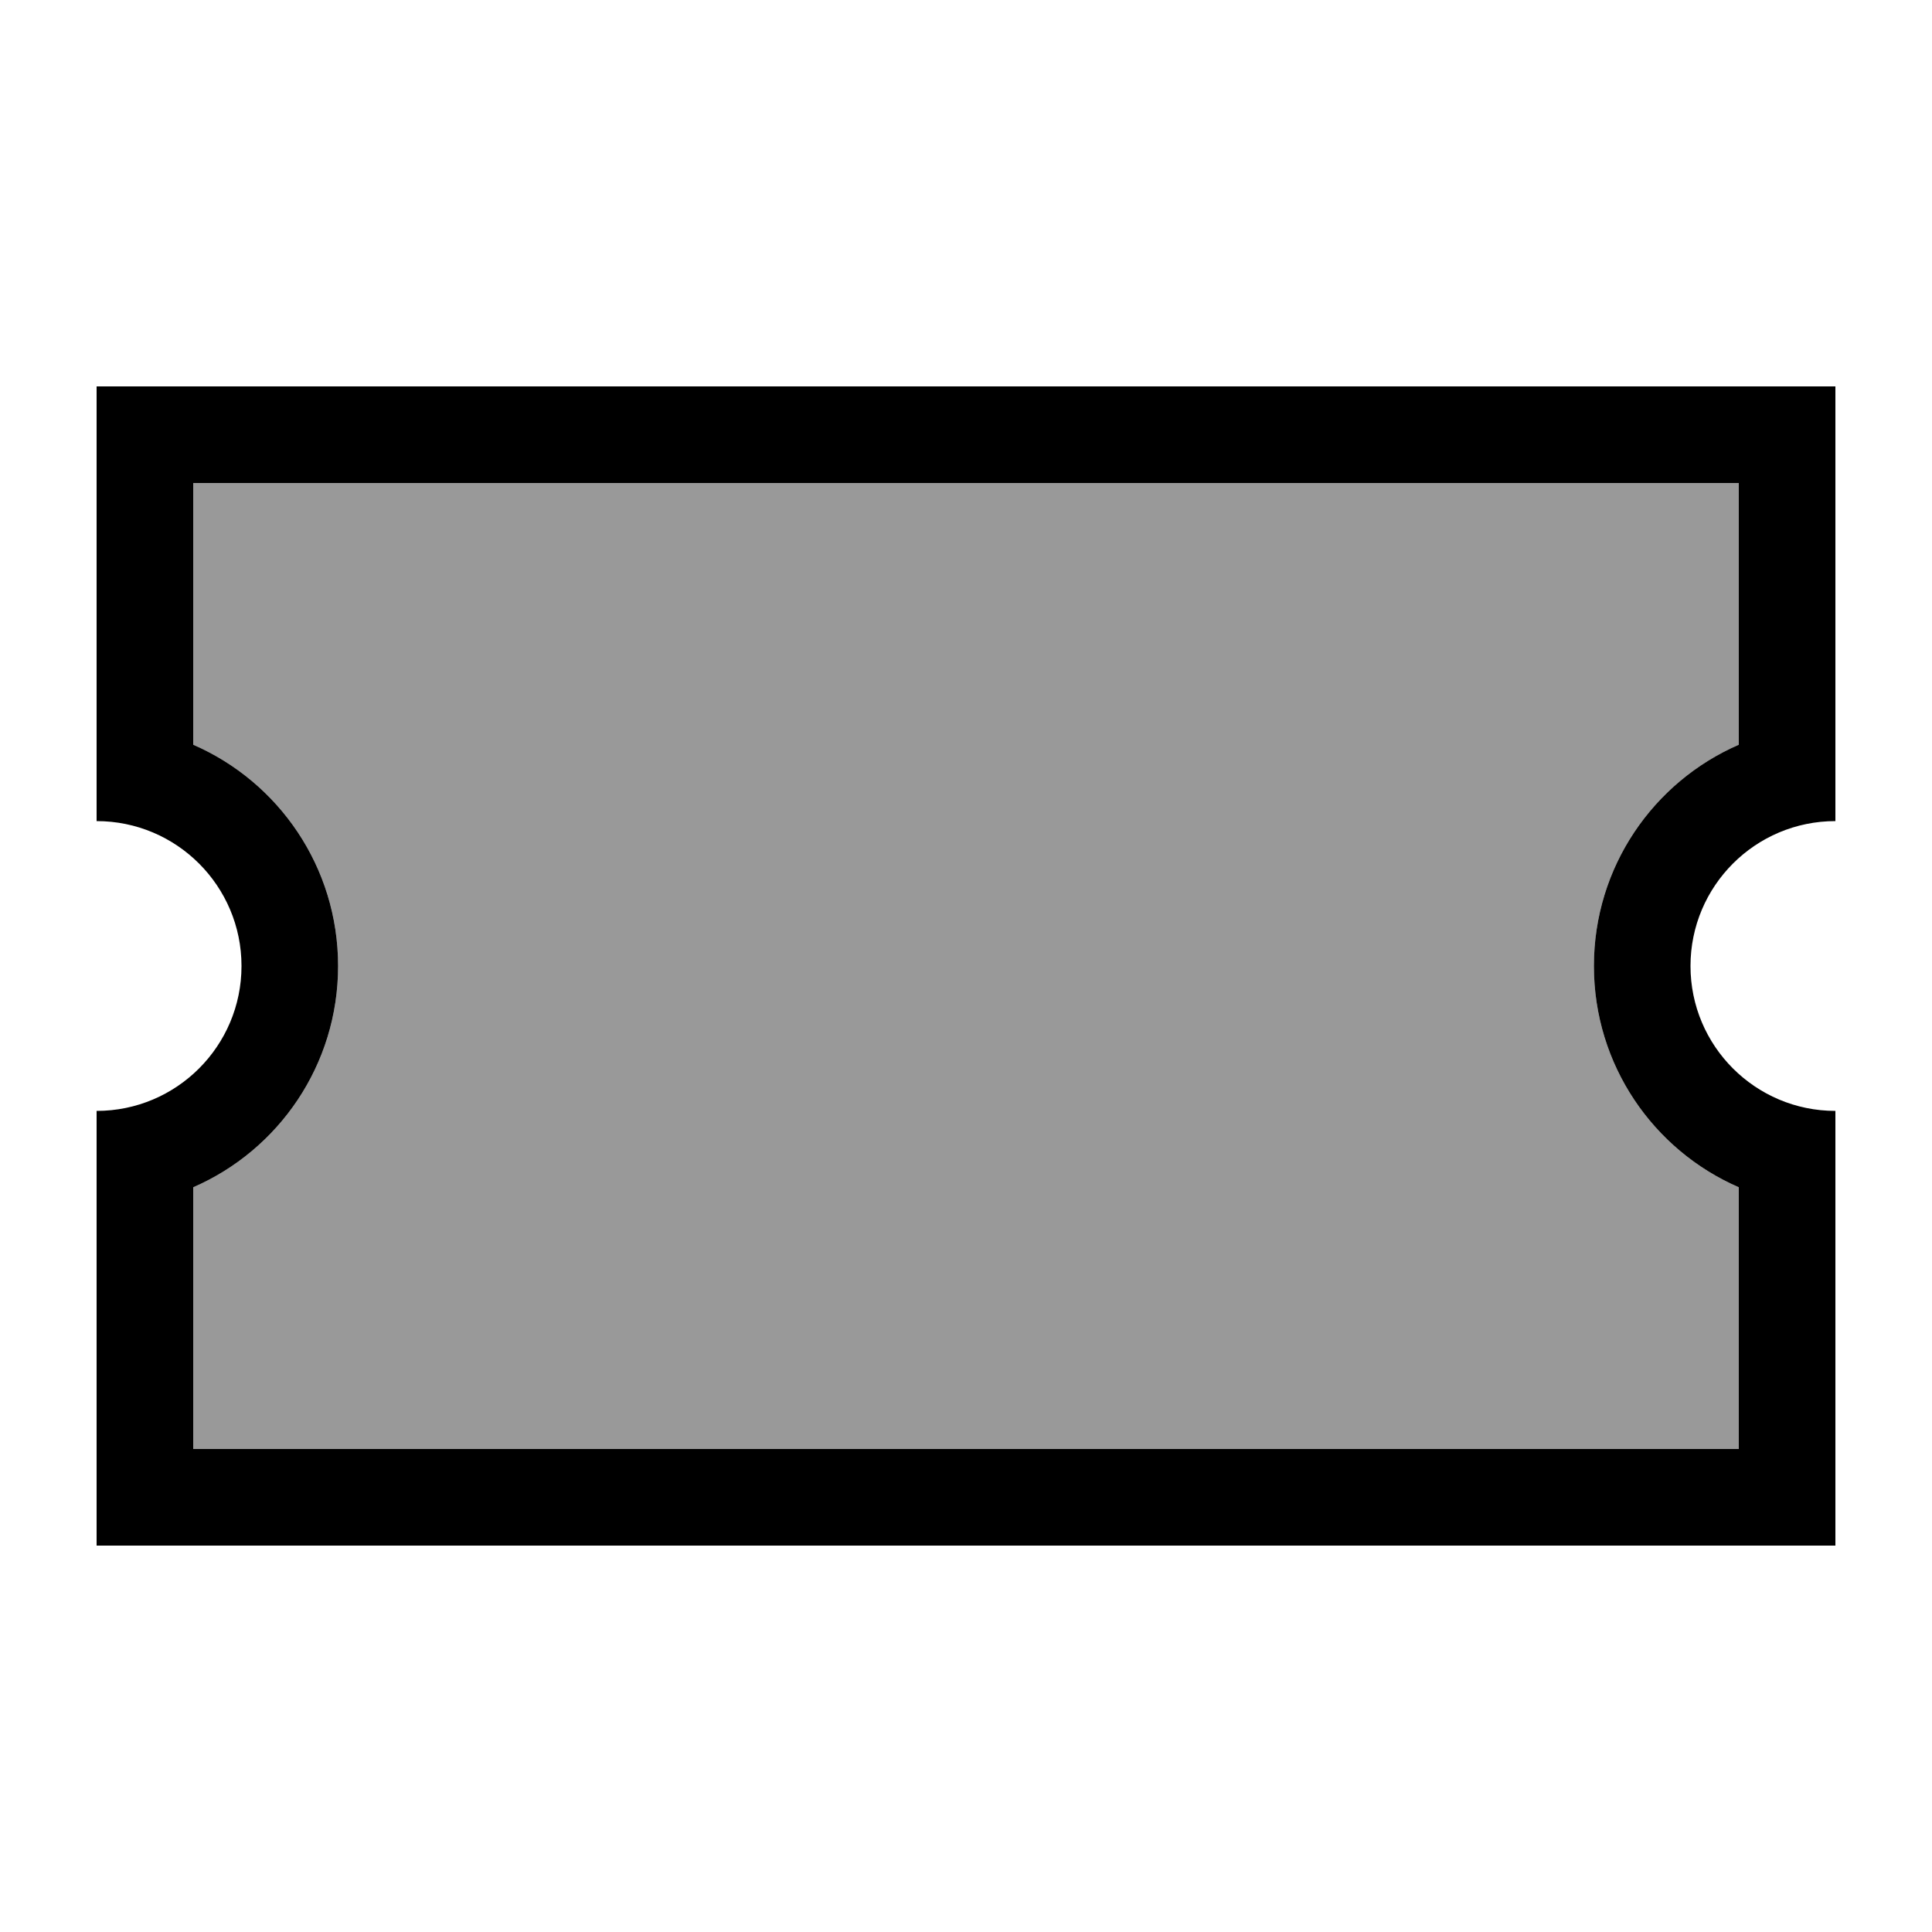
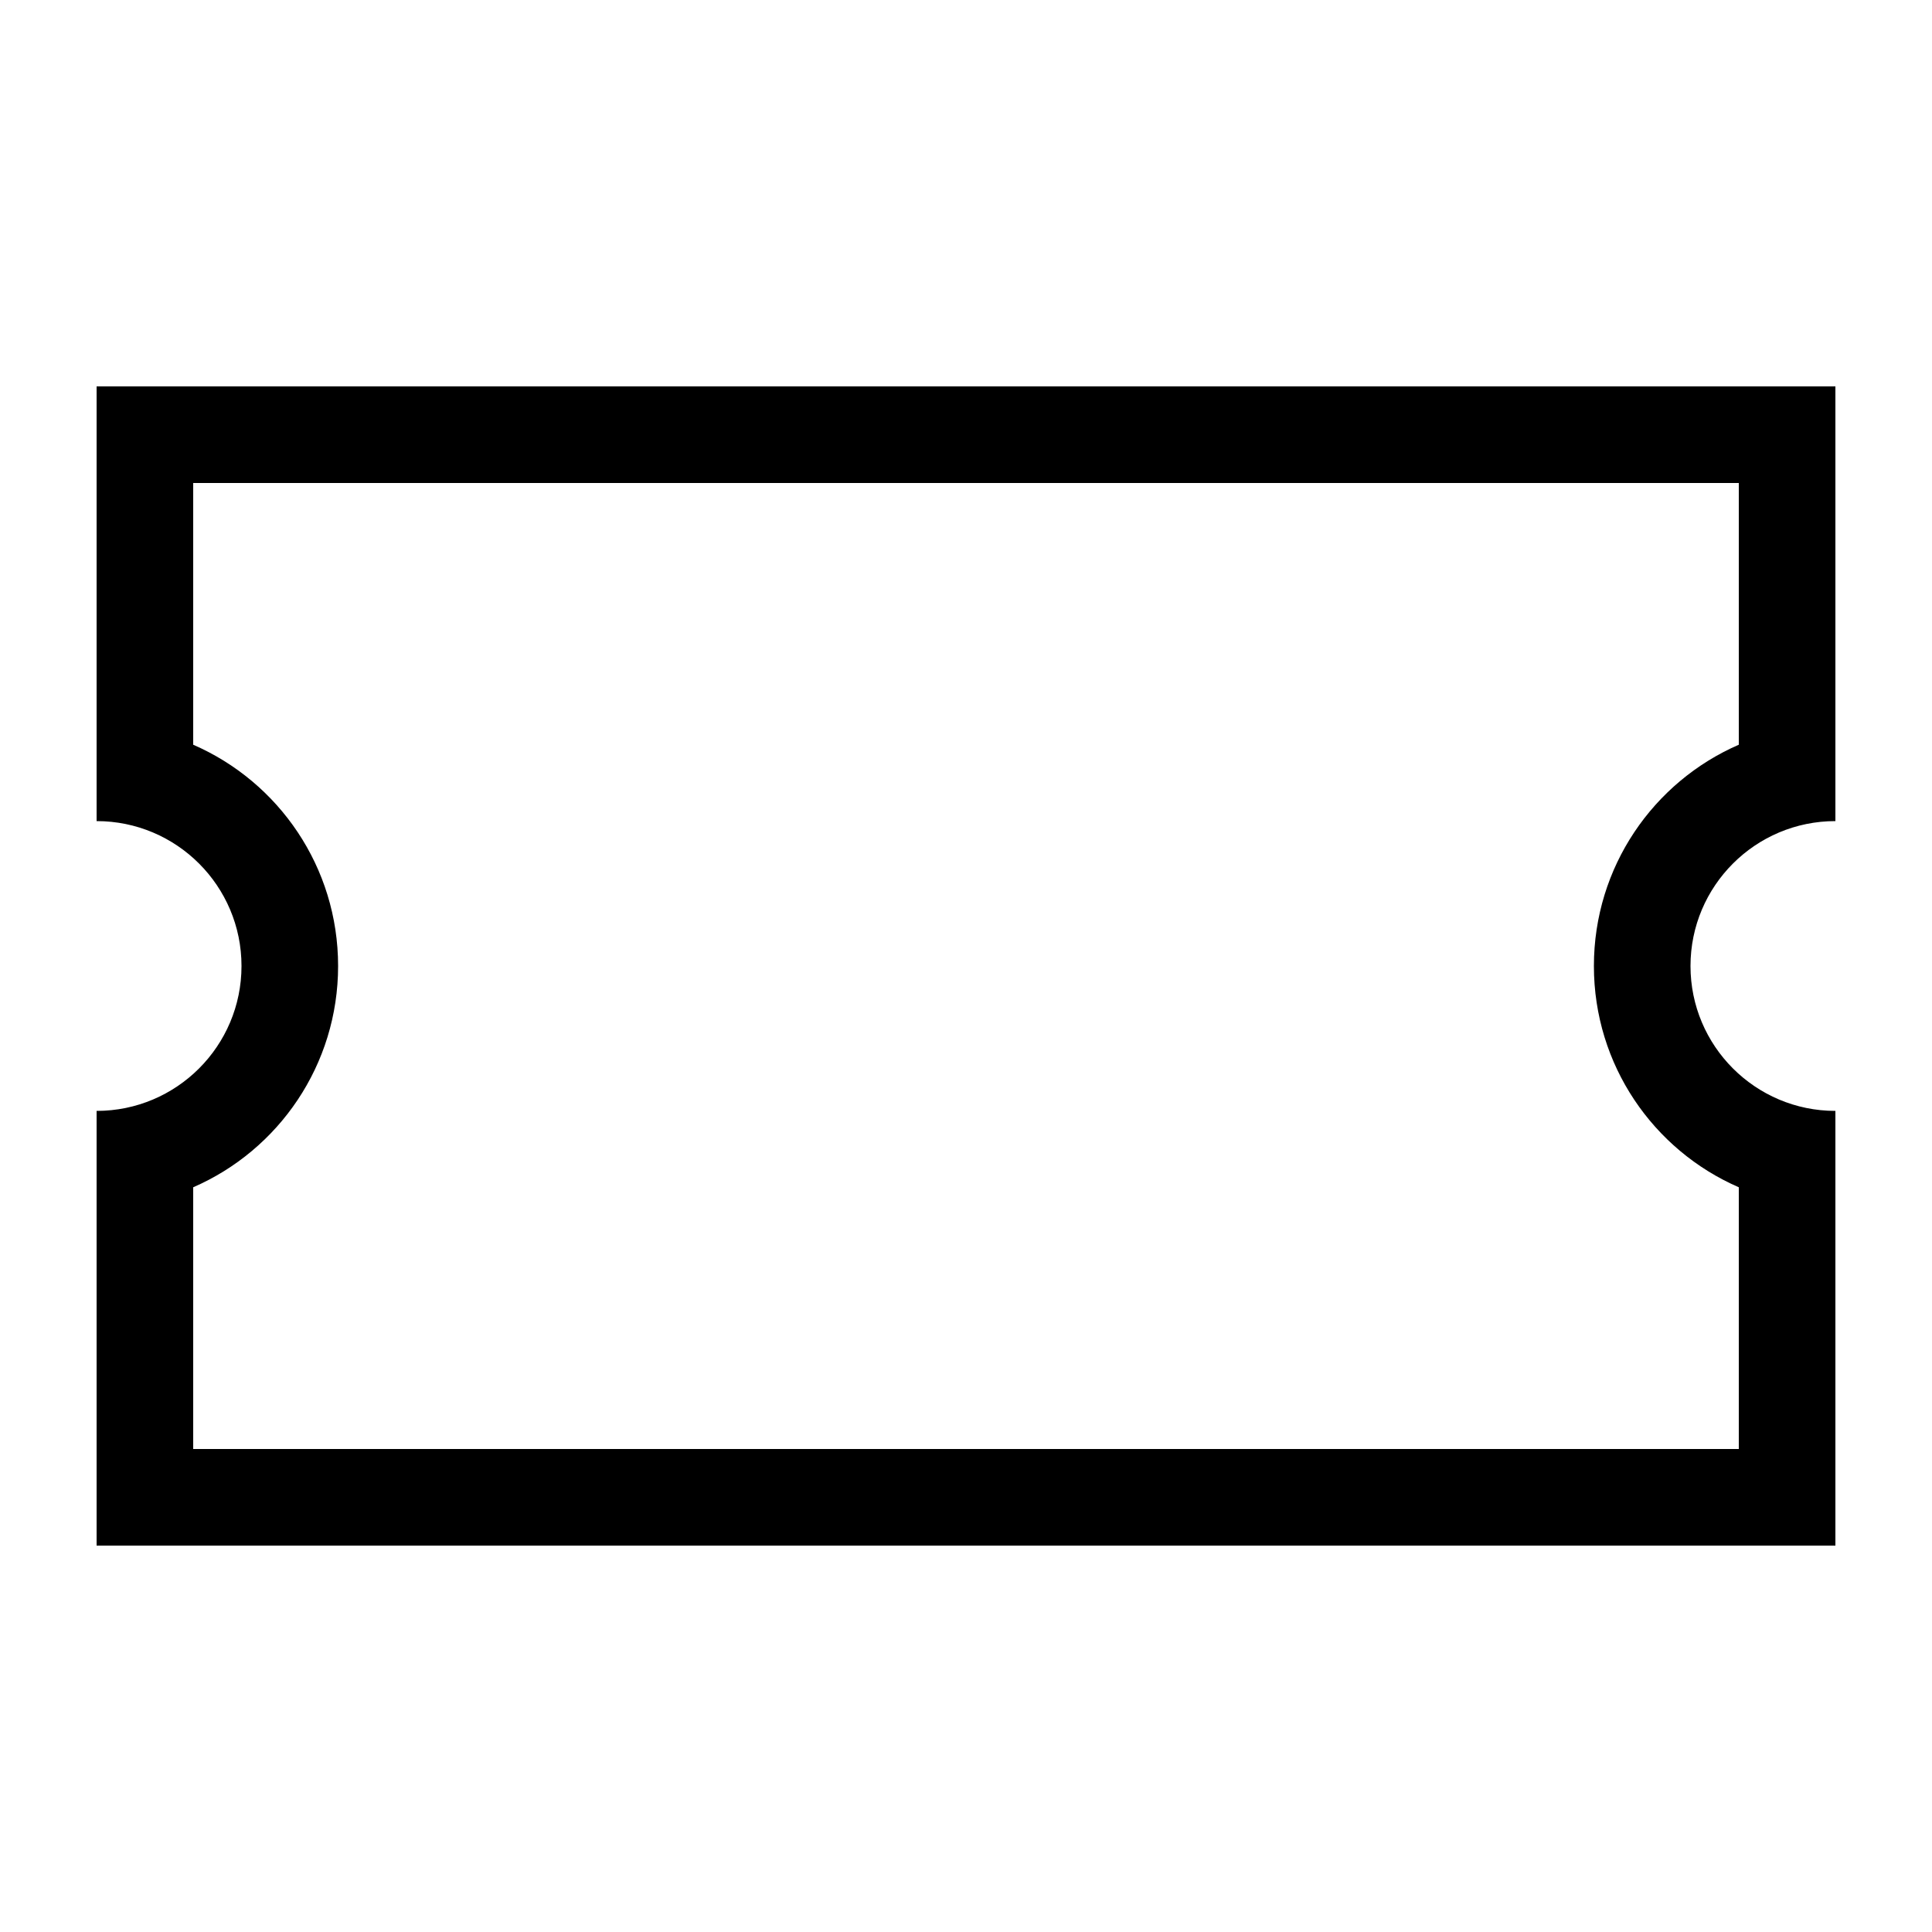
<svg xmlns="http://www.w3.org/2000/svg" viewBox="0 0 640 640">
-   <path opacity=".4" fill="currentColor" d="M64 160L64 246.7C92.3 259 112 287.2 112 320C112 352.8 92.3 381 64 393.3L64 480L576 480L576 393.3C547.7 381 528 352.8 528 320C528 287.2 547.7 259 576 246.7L576 160L64 160z" />
  <path fill="currentColor" d="M32 160L32 128L608 128L608 272C581.5 272 560 293.5 560 320C560 346.5 581.5 368 608 368L608 512L32 512L32 368C58.5 368 80 346.5 80 320C80 293.5 58.5 272 32 272L32 160zM64 246.7C92.3 259 112 287.2 112 320C112 352.8 92.3 381 64 393.3L64 480L576 480L576 393.3C547.7 381 528 352.8 528 320C528 287.2 547.7 259 576 246.7L576 160L64 160L64 246.7z" />
</svg>